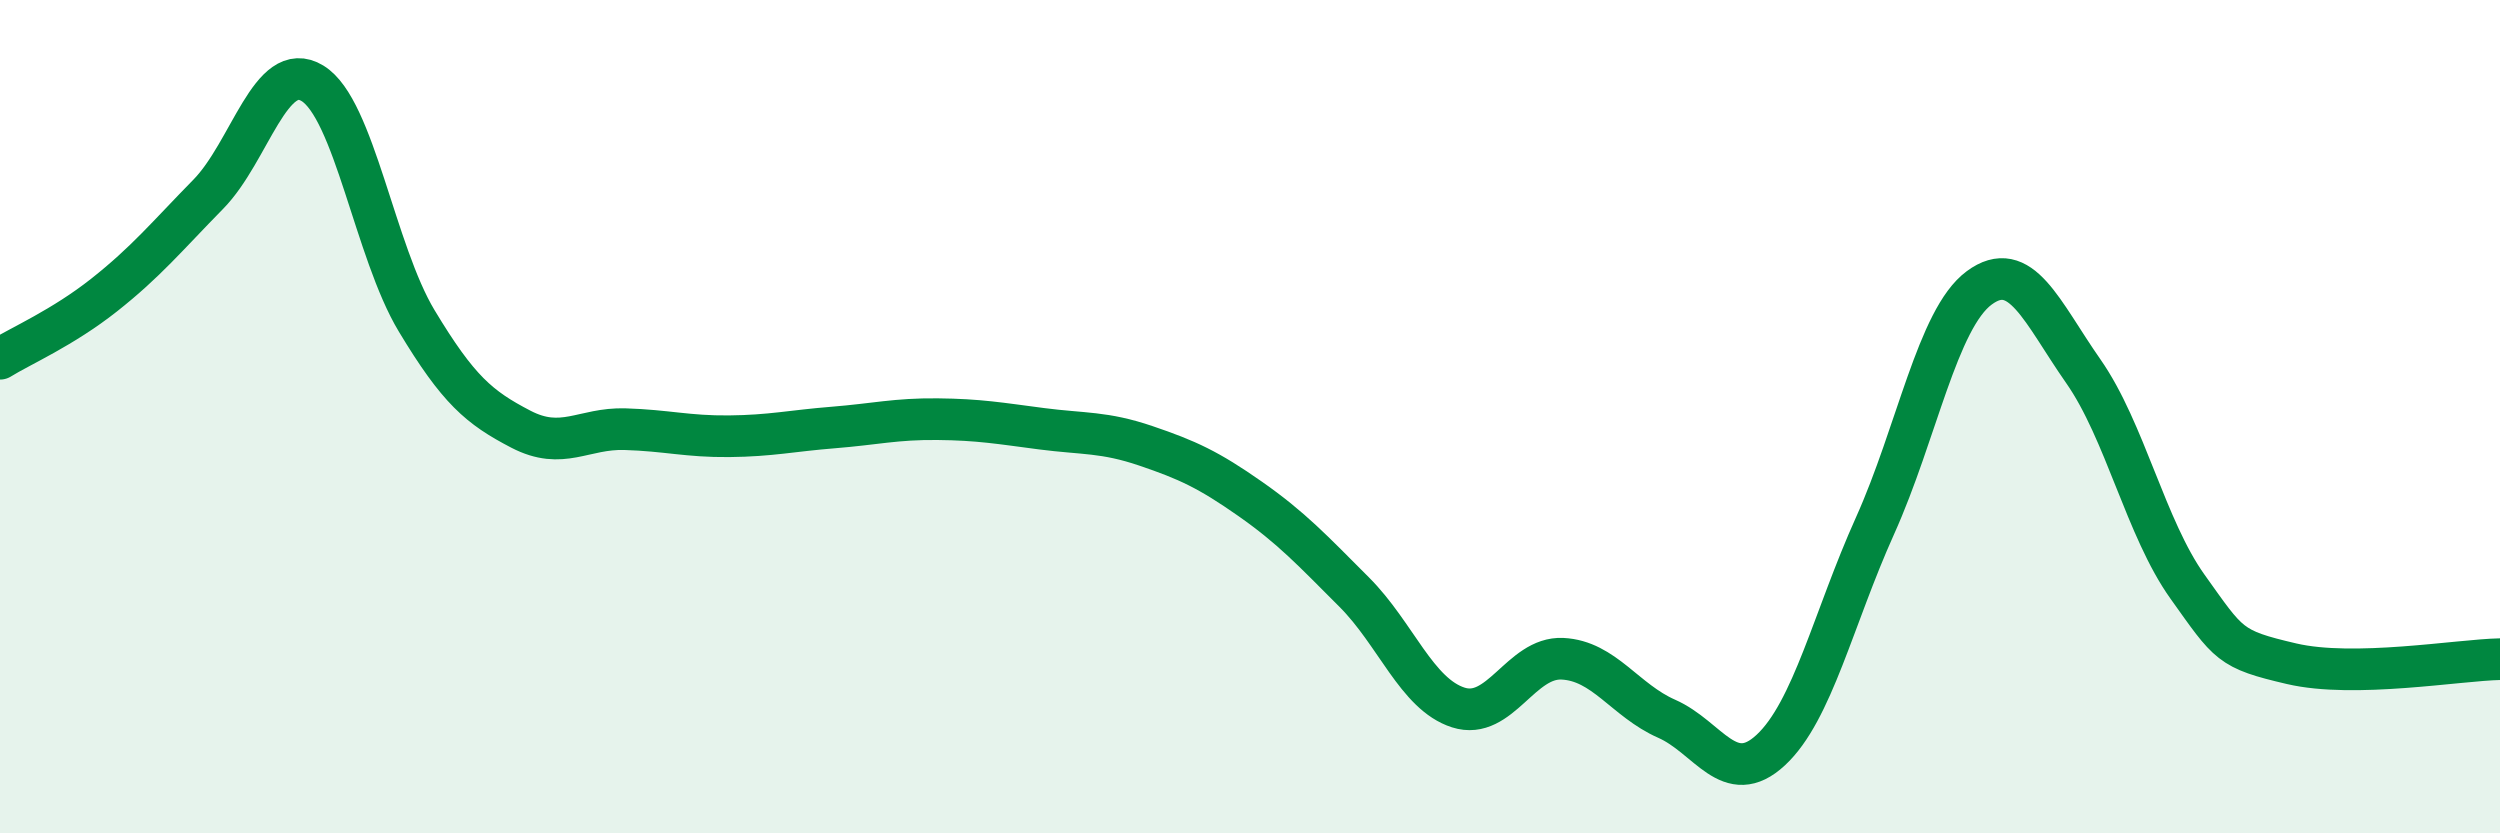
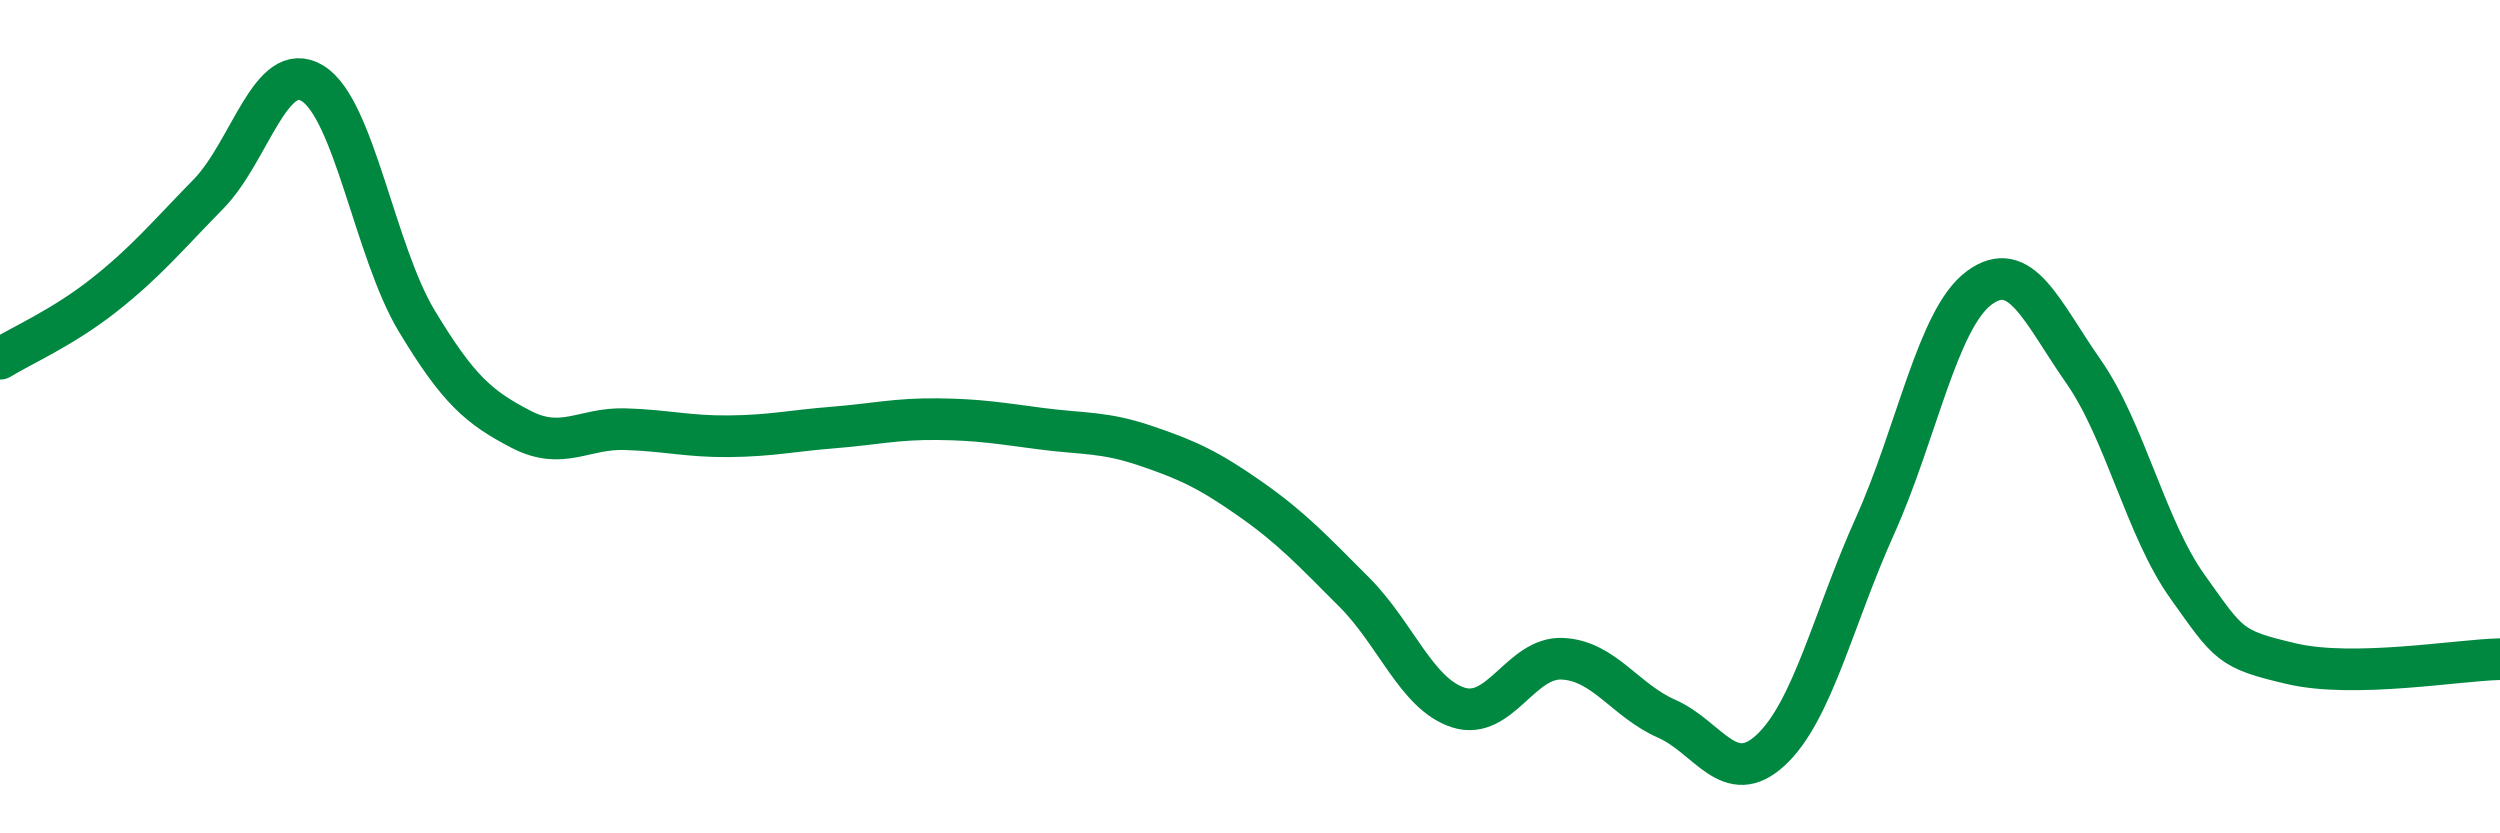
<svg xmlns="http://www.w3.org/2000/svg" width="60" height="20" viewBox="0 0 60 20">
-   <path d="M 0,8.61 C 0.5,8.3 1.5,7.87 2.5,7.08 C 3.5,6.29 4,5.68 5,4.66 C 6,3.64 6.5,1.39 7.5,2 C 8.5,2.61 9,6.04 10,7.7 C 11,9.36 11.5,9.78 12.5,10.3 C 13.5,10.82 14,10.27 15,10.3 C 16,10.33 16.5,10.48 17.5,10.47 C 18.5,10.46 19,10.34 20,10.26 C 21,10.18 21.5,10.05 22.5,10.06 C 23.5,10.07 24,10.16 25,10.29 C 26,10.42 26.5,10.36 27.5,10.7 C 28.5,11.04 29,11.27 30,11.97 C 31,12.67 31.5,13.21 32.5,14.21 C 33.5,15.21 34,16.66 35,16.98 C 36,17.3 36.5,15.76 37.5,15.81 C 38.5,15.86 39,16.81 40,17.25 C 41,17.69 41.5,18.93 42.5,18 C 43.5,17.07 44,14.84 45,12.62 C 46,10.4 46.5,7.65 47.5,6.91 C 48.5,6.17 49,7.48 50,8.91 C 51,10.34 51.5,12.68 52.5,14.08 C 53.5,15.48 53.5,15.58 55,15.93 C 56.5,16.28 59,15.84 60,15.82L60 20L0 20Z" fill="#008740" opacity="0.1" stroke-linecap="round" stroke-linejoin="round" />
  <path d="M 0,8.61 C 0.5,8.3 1.5,7.87 2.5,7.08 C 3.5,6.29 4,5.68 5,4.66 C 6,3.64 6.5,1.39 7.5,2 C 8.5,2.61 9,6.04 10,7.7 C 11,9.36 11.5,9.78 12.5,10.3 C 13.5,10.82 14,10.27 15,10.3 C 16,10.33 16.5,10.48 17.5,10.47 C 18.5,10.46 19,10.34 20,10.26 C 21,10.18 21.5,10.05 22.5,10.06 C 23.5,10.07 24,10.16 25,10.29 C 26,10.42 26.5,10.36 27.5,10.7 C 28.5,11.04 29,11.27 30,11.97 C 31,12.67 31.5,13.21 32.5,14.21 C 33.5,15.21 34,16.66 35,16.98 C 36,17.3 36.5,15.76 37.5,15.81 C 38.5,15.86 39,16.81 40,17.25 C 41,17.69 41.5,18.93 42.5,18 C 43.5,17.07 44,14.84 45,12.62 C 46,10.4 46.5,7.65 47.5,6.91 C 48.5,6.17 49,7.48 50,8.91 C 51,10.34 51.5,12.68 52.5,14.08 C 53.5,15.48 53.5,15.58 55,15.93 C 56.5,16.28 59,15.84 60,15.82" stroke="#008740" stroke-width="1" fill="none" stroke-linecap="round" stroke-linejoin="round" />
</svg>